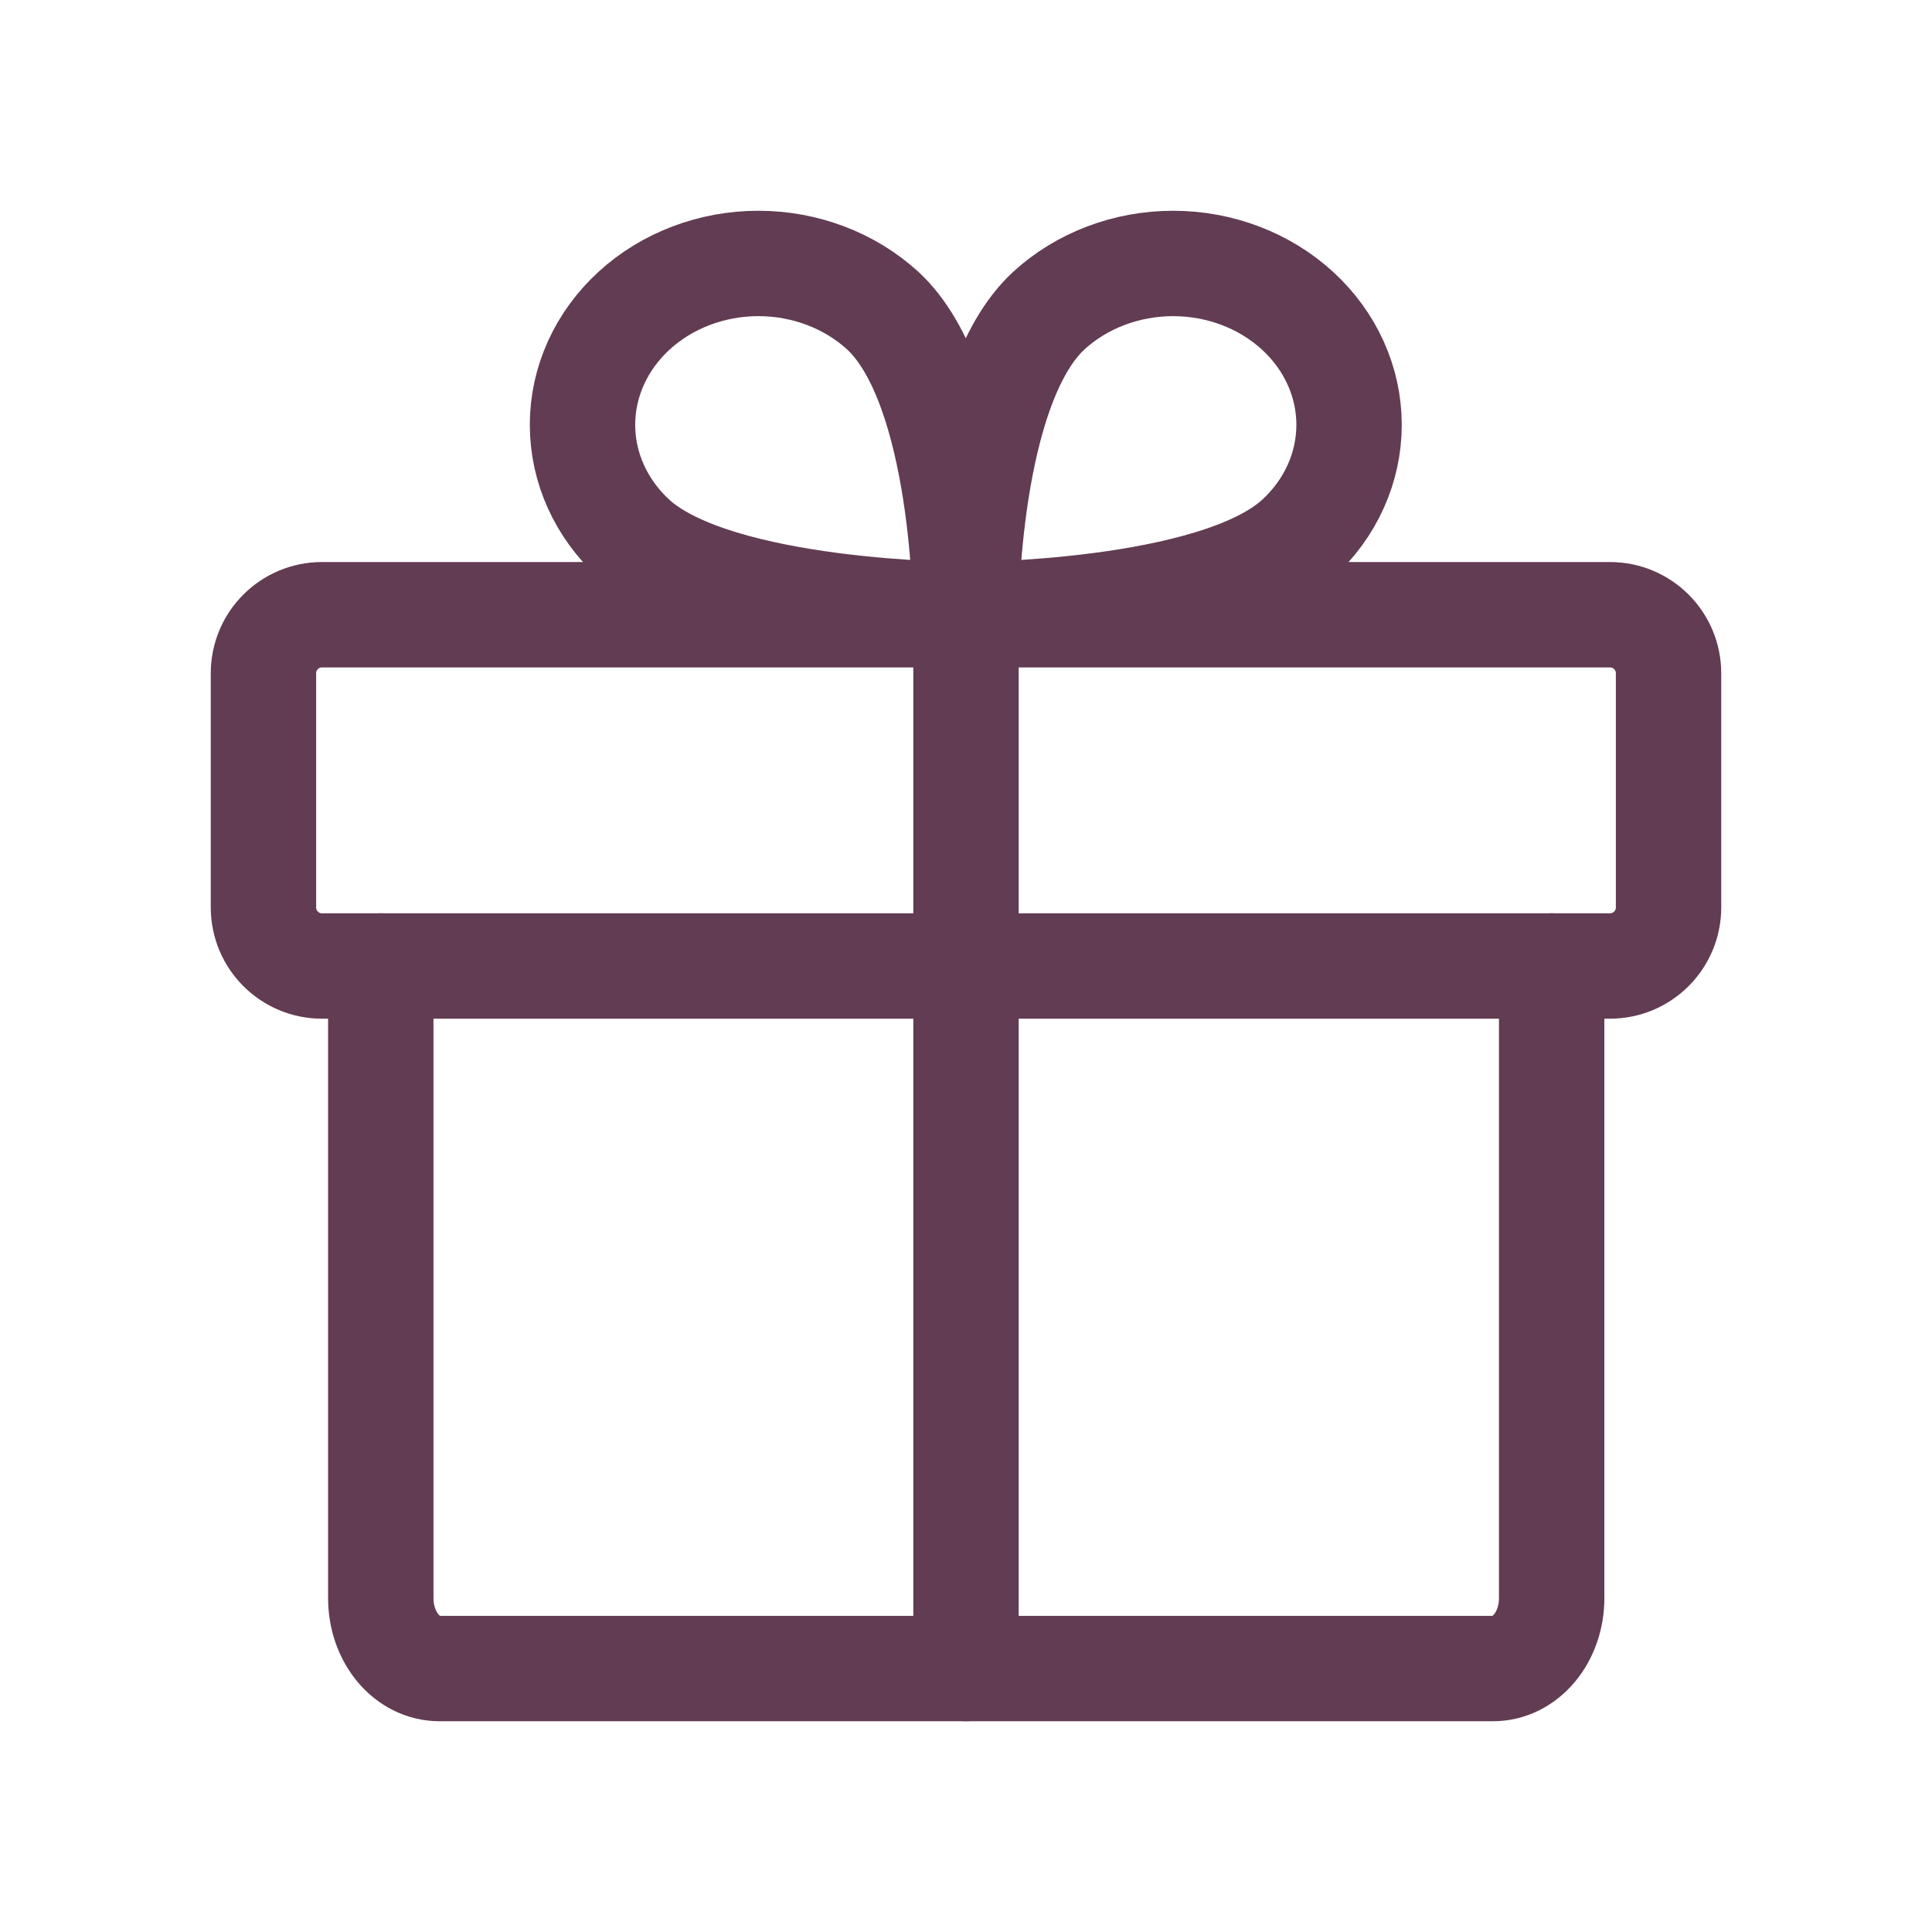
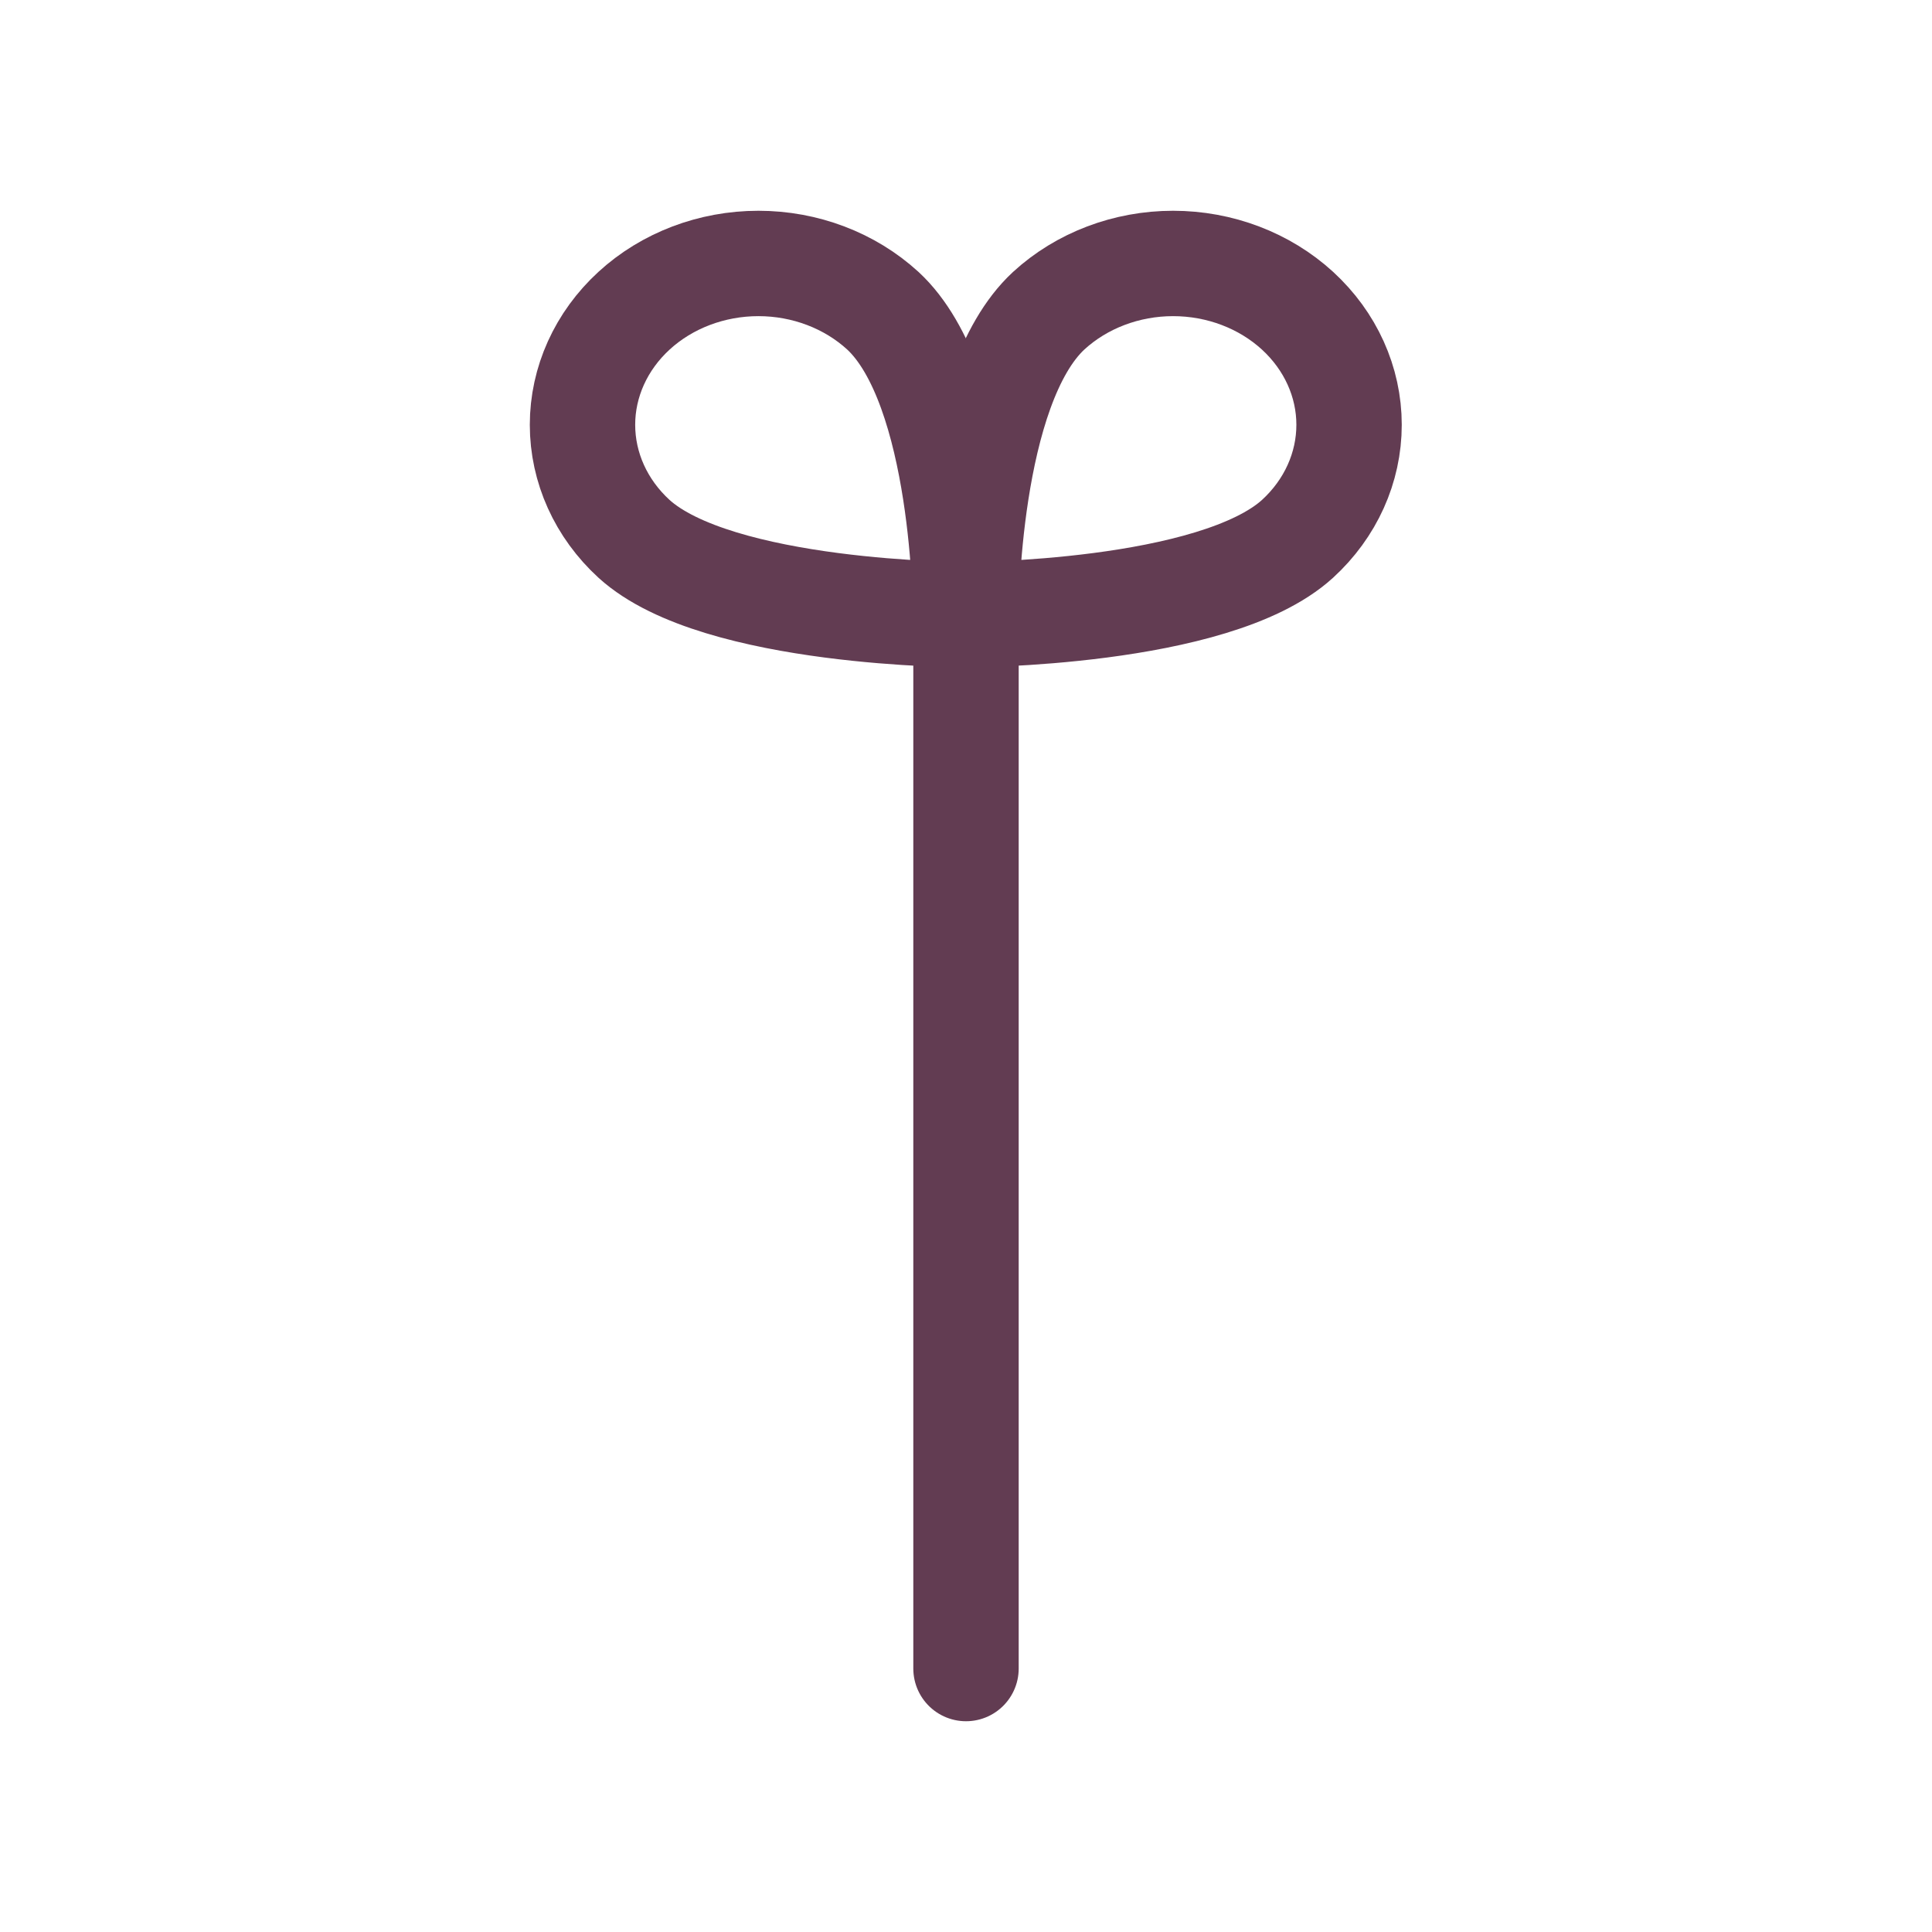
<svg xmlns="http://www.w3.org/2000/svg" width="22" height="22" viewBox="0 0 22 22" fill="none">
-   <path d="M18.333 7H3.667C3.298 7 3 7.298 3 7.667V10.333C3 10.701 3.298 11 3.667 11H18.333C18.701 11 19 10.701 19 10.333V7.667C19 7.298 18.701 7 18.333 7Z" stroke="#623C52" stroke-width="1.2" stroke-linecap="round" stroke-linejoin="round" />
-   <path d="M17.669 11V18.2C17.669 18.412 17.599 18.616 17.474 18.766C17.349 18.916 17.179 19 17.003 19H5.003C4.826 19 4.656 18.916 4.531 18.766C4.406 18.616 4.336 18.412 4.336 18.2V11" stroke="#623C52" stroke-width="1.2" stroke-linecap="round" stroke-linejoin="round" />
  <path d="M11 7L11 19" stroke="#623C52" stroke-width="1.2" stroke-linecap="round" stroke-linejoin="round" />
  <path d="M14.775 6.136C13.825 7 11 7 11 7C11 7 11 4.409 11.942 3.538C12.317 3.194 12.827 3 13.358 3C13.89 3 14.399 3.194 14.775 3.538C15.151 3.883 15.362 4.35 15.362 4.837C15.362 5.325 15.151 5.792 14.775 6.136V6.136Z" stroke="#623C52" stroke-width="1.2" stroke-linecap="round" stroke-linejoin="round" />
  <path d="M7.22 6.136C8.17 7 10.995 7 10.995 7C10.995 7 10.995 4.409 10.053 3.538C9.677 3.194 9.168 3 8.636 3C8.105 3 7.595 3.194 7.22 3.538C6.844 3.883 6.633 4.35 6.633 4.837C6.633 5.325 6.844 5.792 7.22 6.136V6.136Z" stroke="#623C52" stroke-width="1.2" stroke-linecap="round" stroke-linejoin="round" />
</svg>